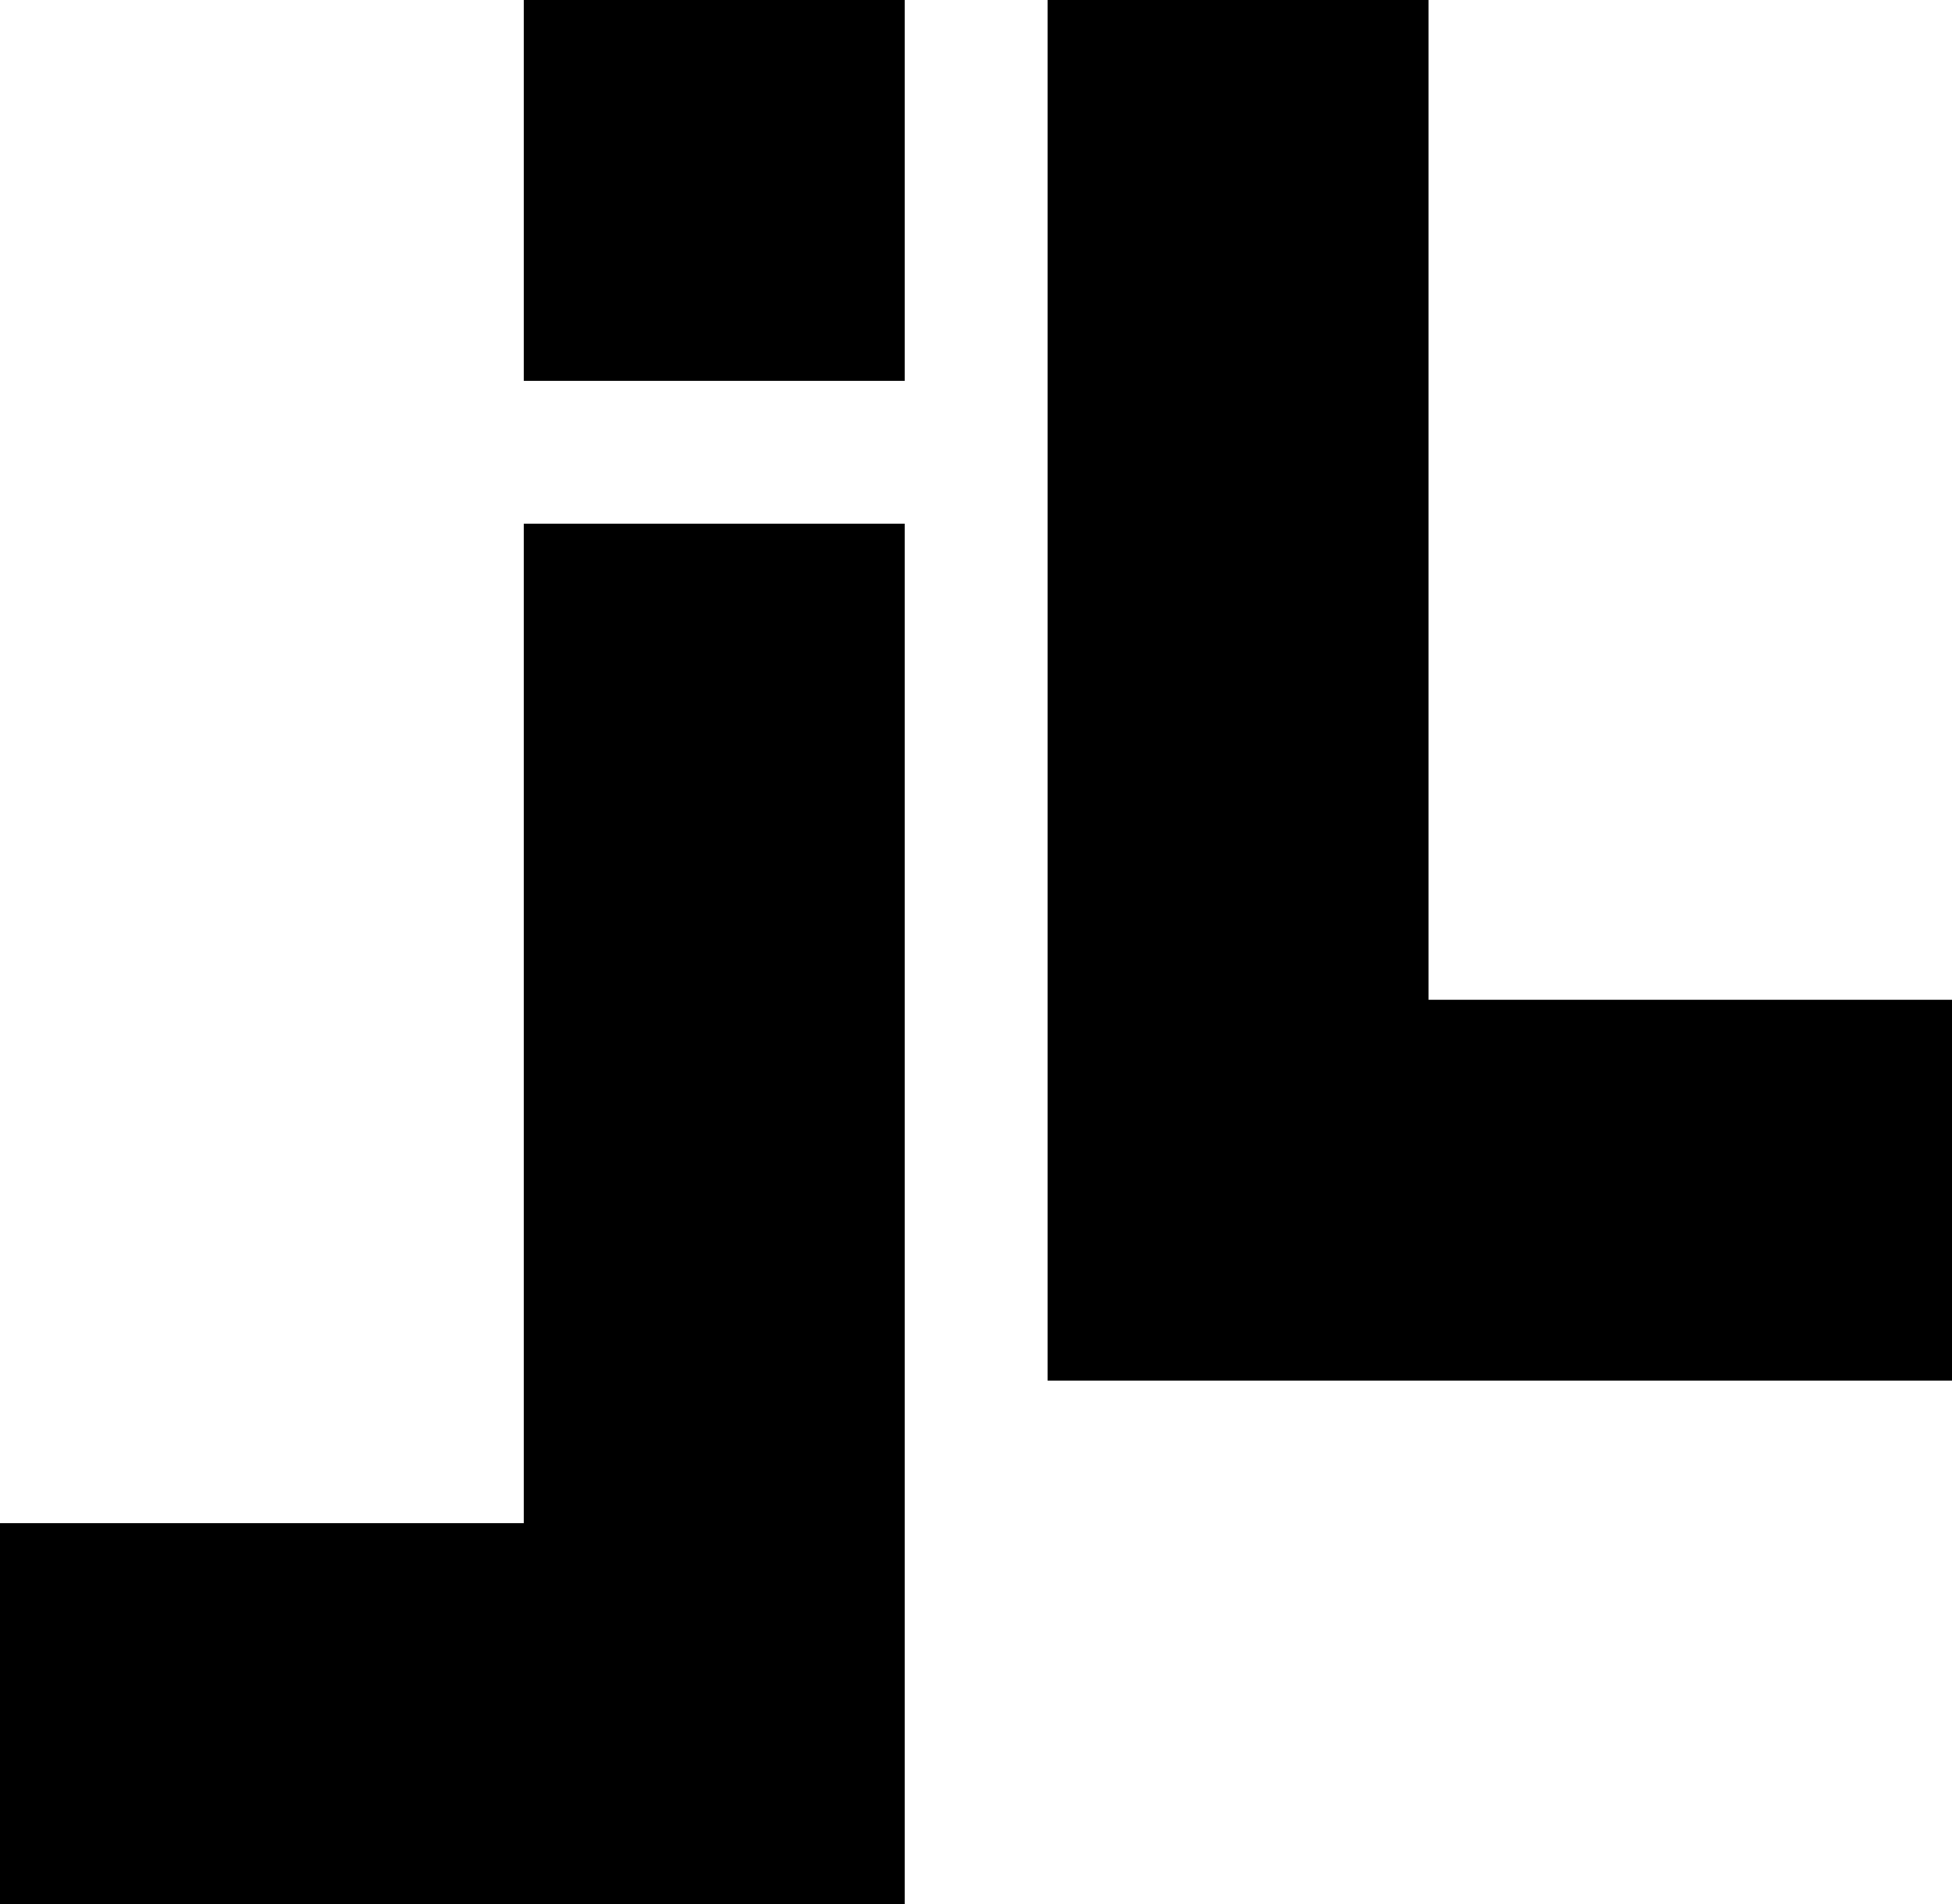
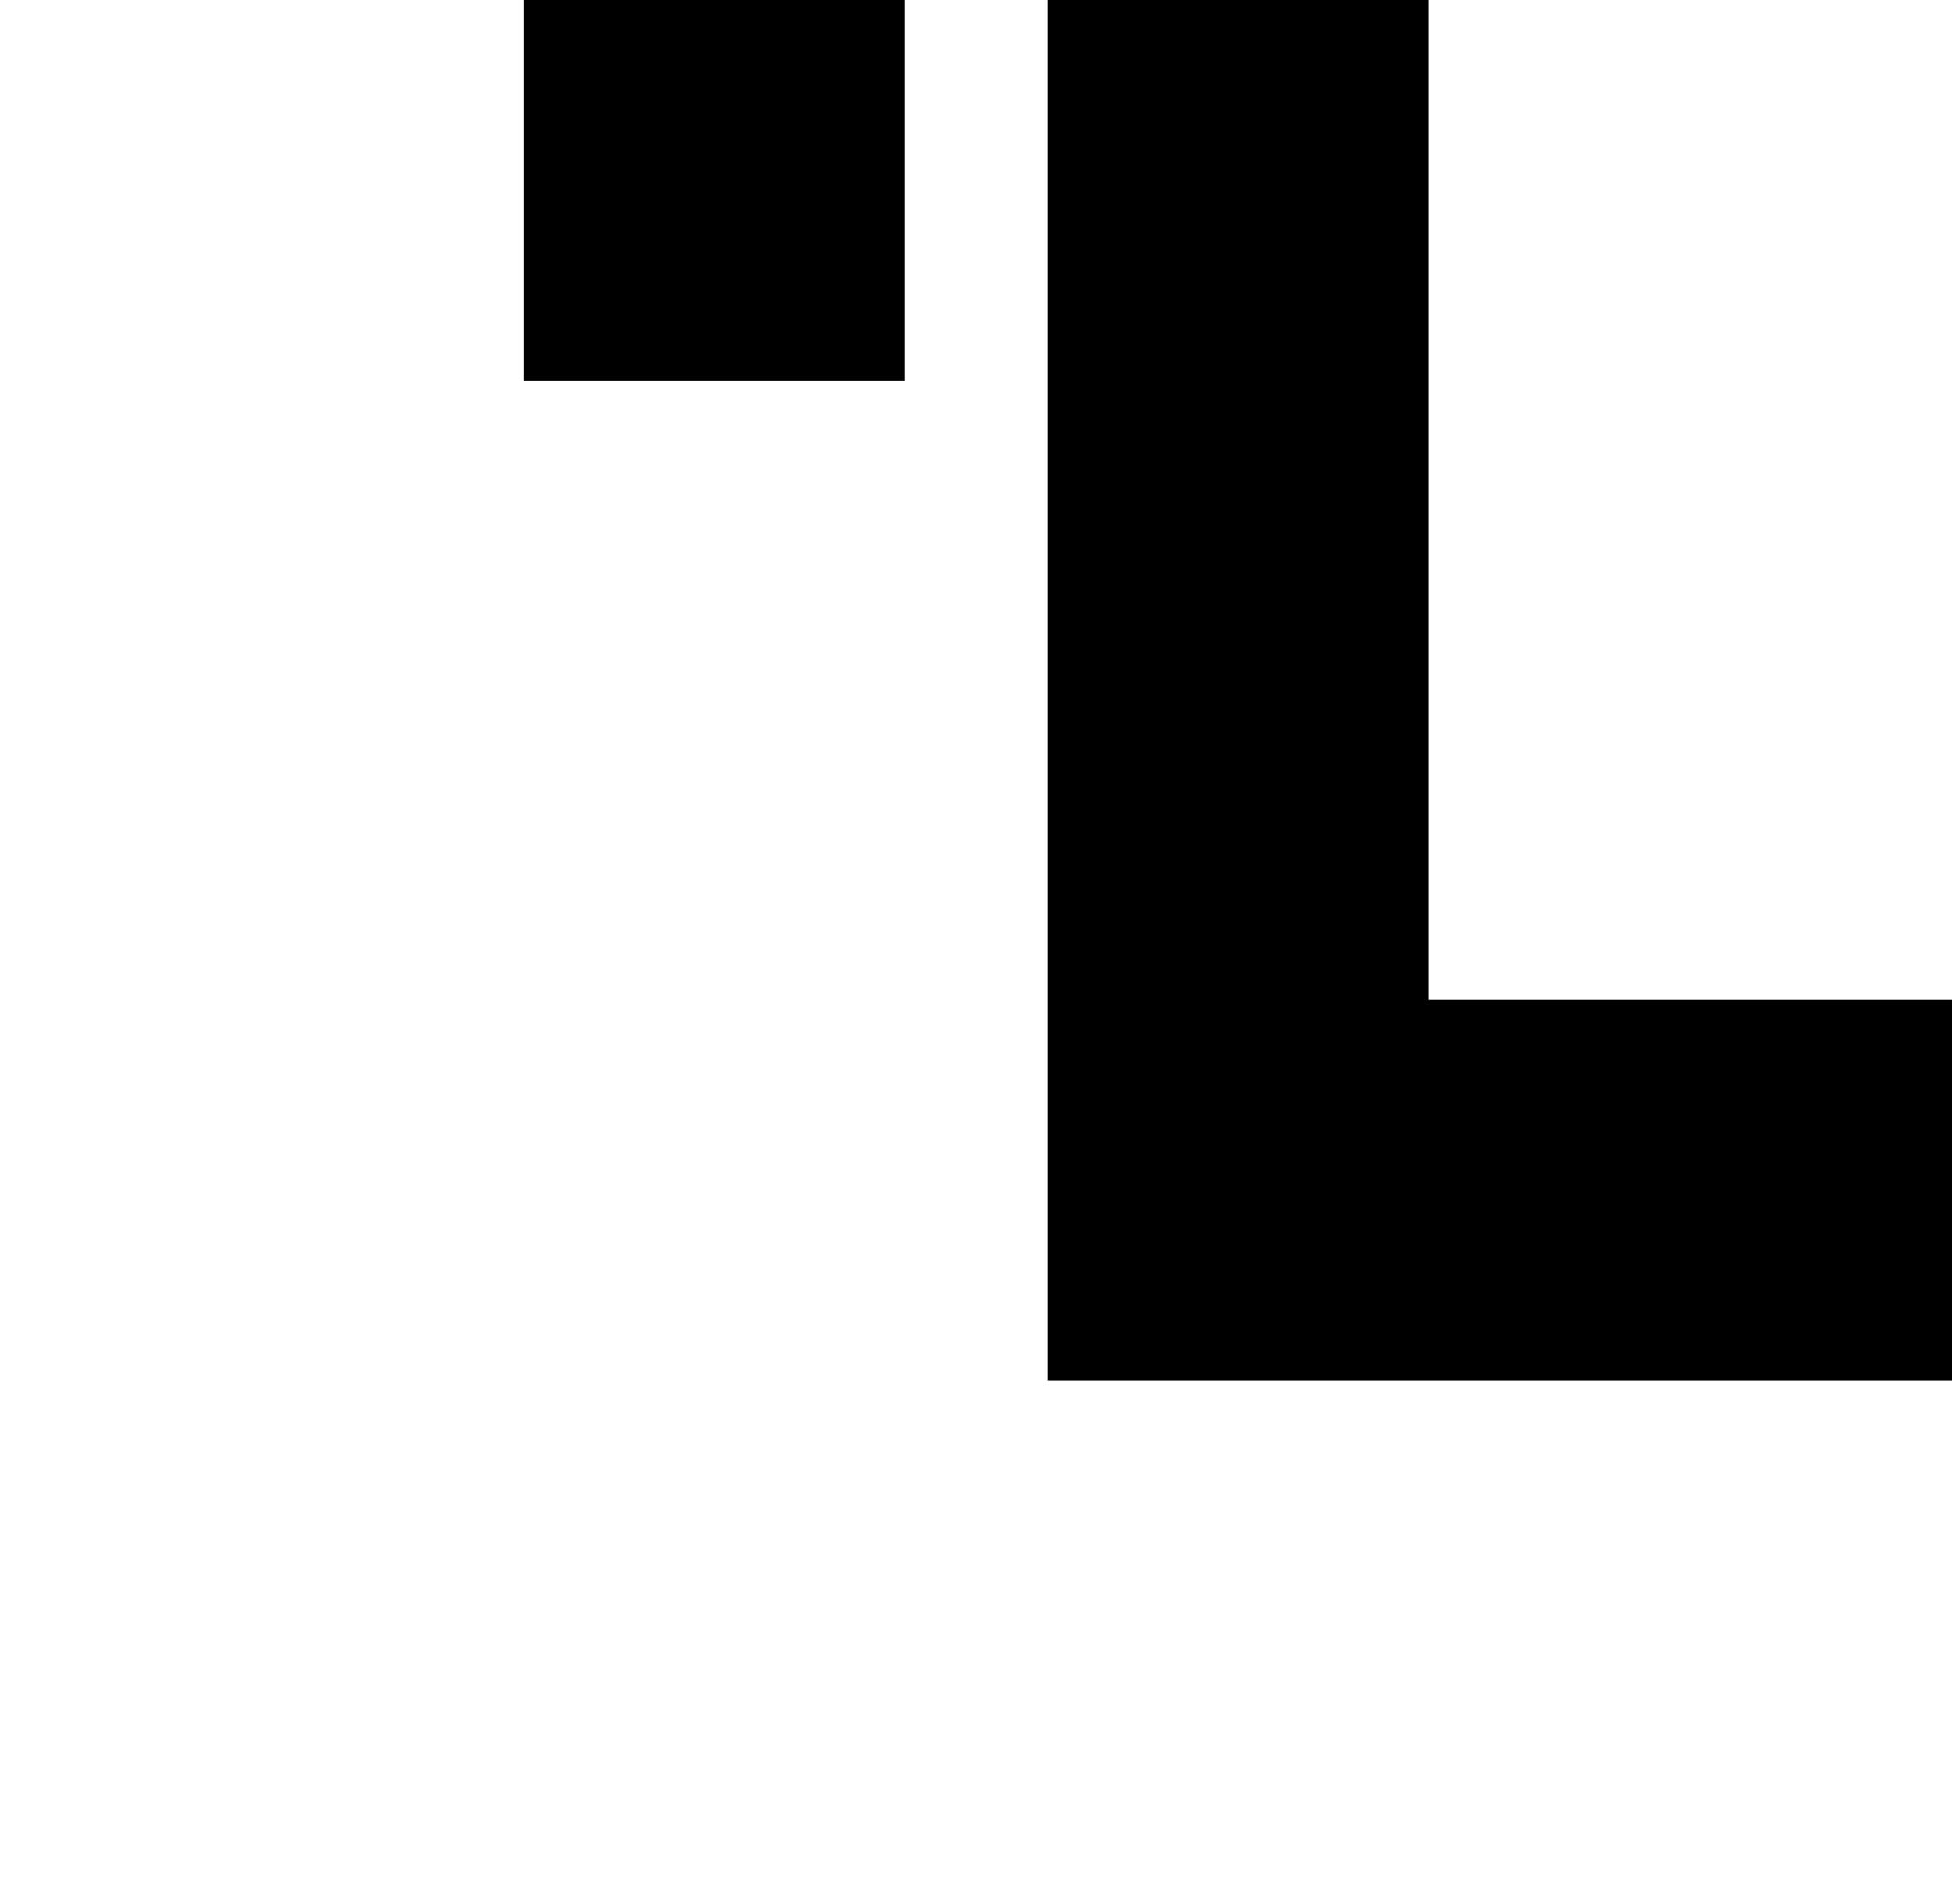
<svg xmlns="http://www.w3.org/2000/svg" version="1.1" width="61.9" height="60.39">
  <svg id="SvgjsSvg1003" viewBox="0 0 61.9 60.39">
-     <path id="SvgjsPath1002" d="M16.61,16.61H28.69V60.39H0V48.31H16.61Z" />
    <path id="SvgjsPath1001" d="M16.61,0V12.08H28.69V0Z" />
    <path id="SvgjsPath1000" d="M33.22,0H45.3V31.71H61.9V43.79H33.22Z" />
  </svg>
  <style>@media (prefers-color-scheme: light) { :root { filter: none; } }
@media (prefers-color-scheme: dark) { :root { filter: invert(100%); } }
</style>
</svg>